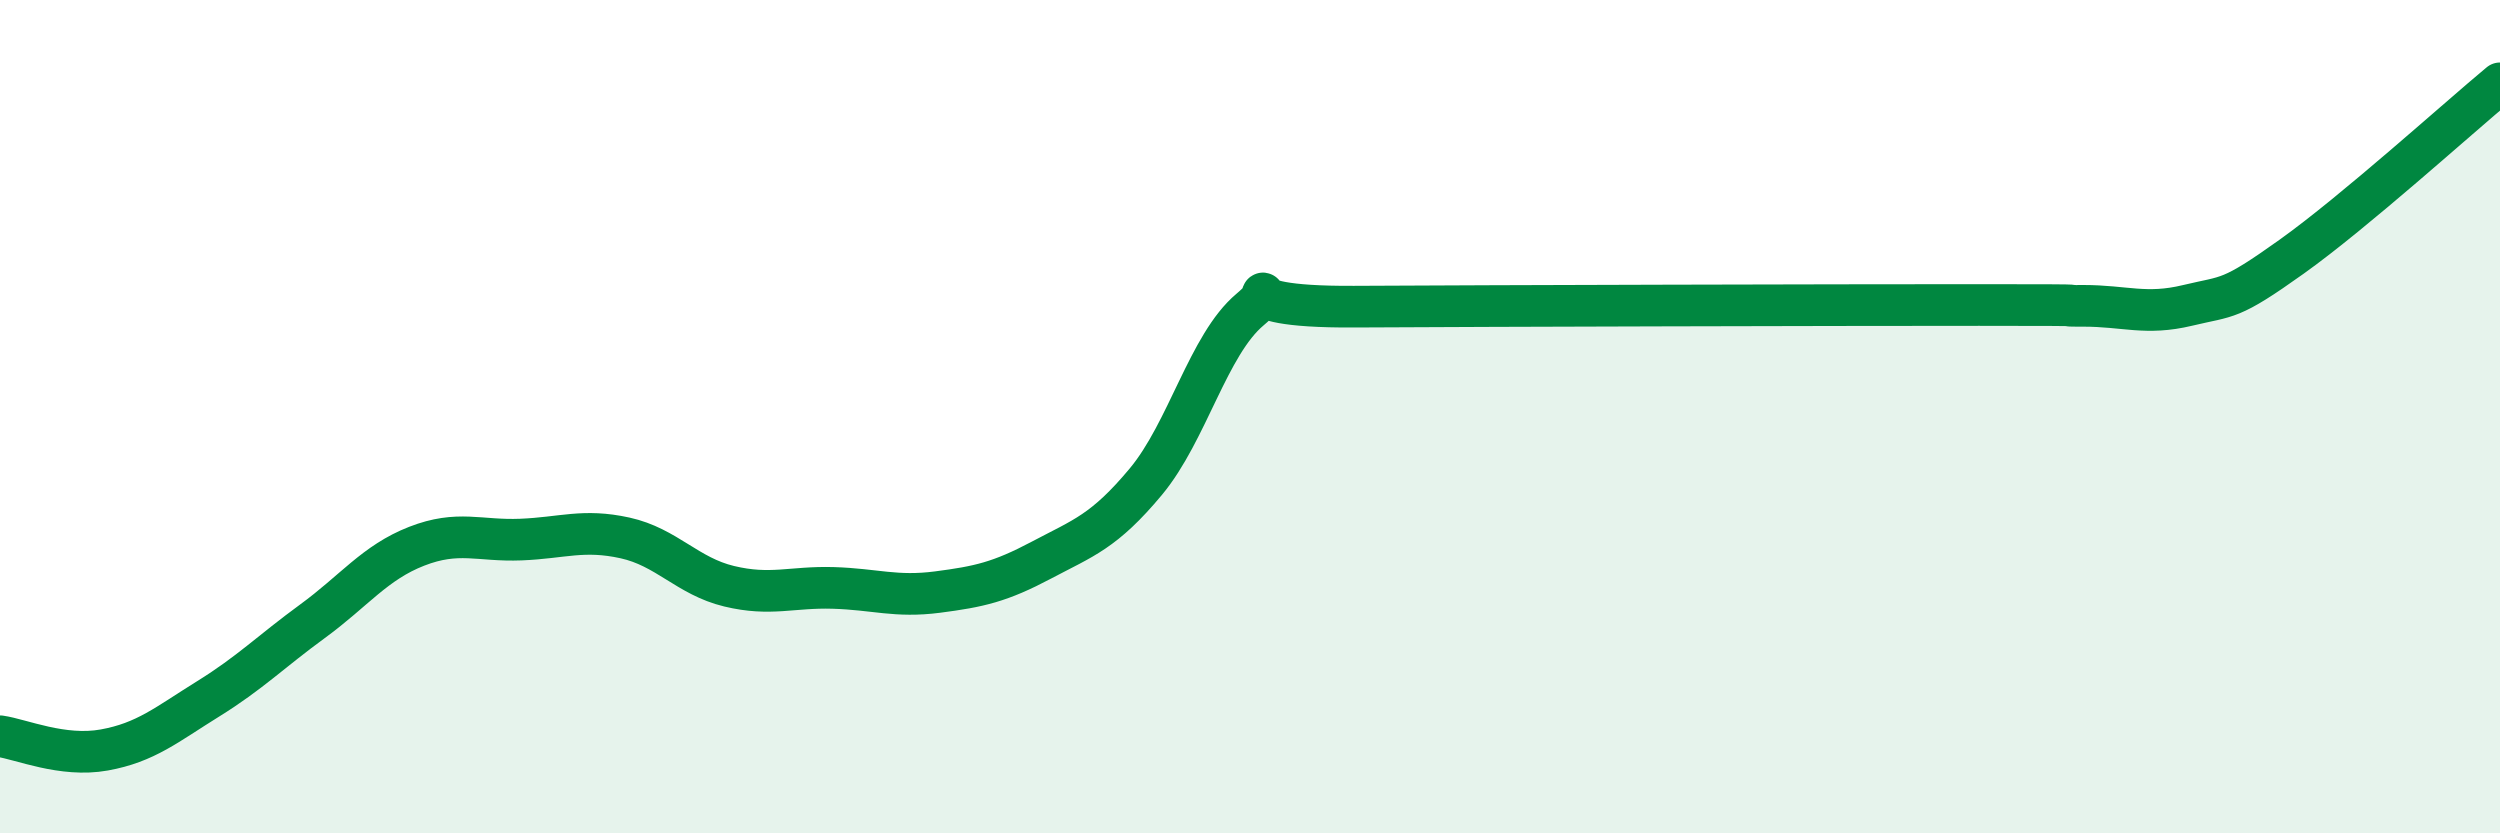
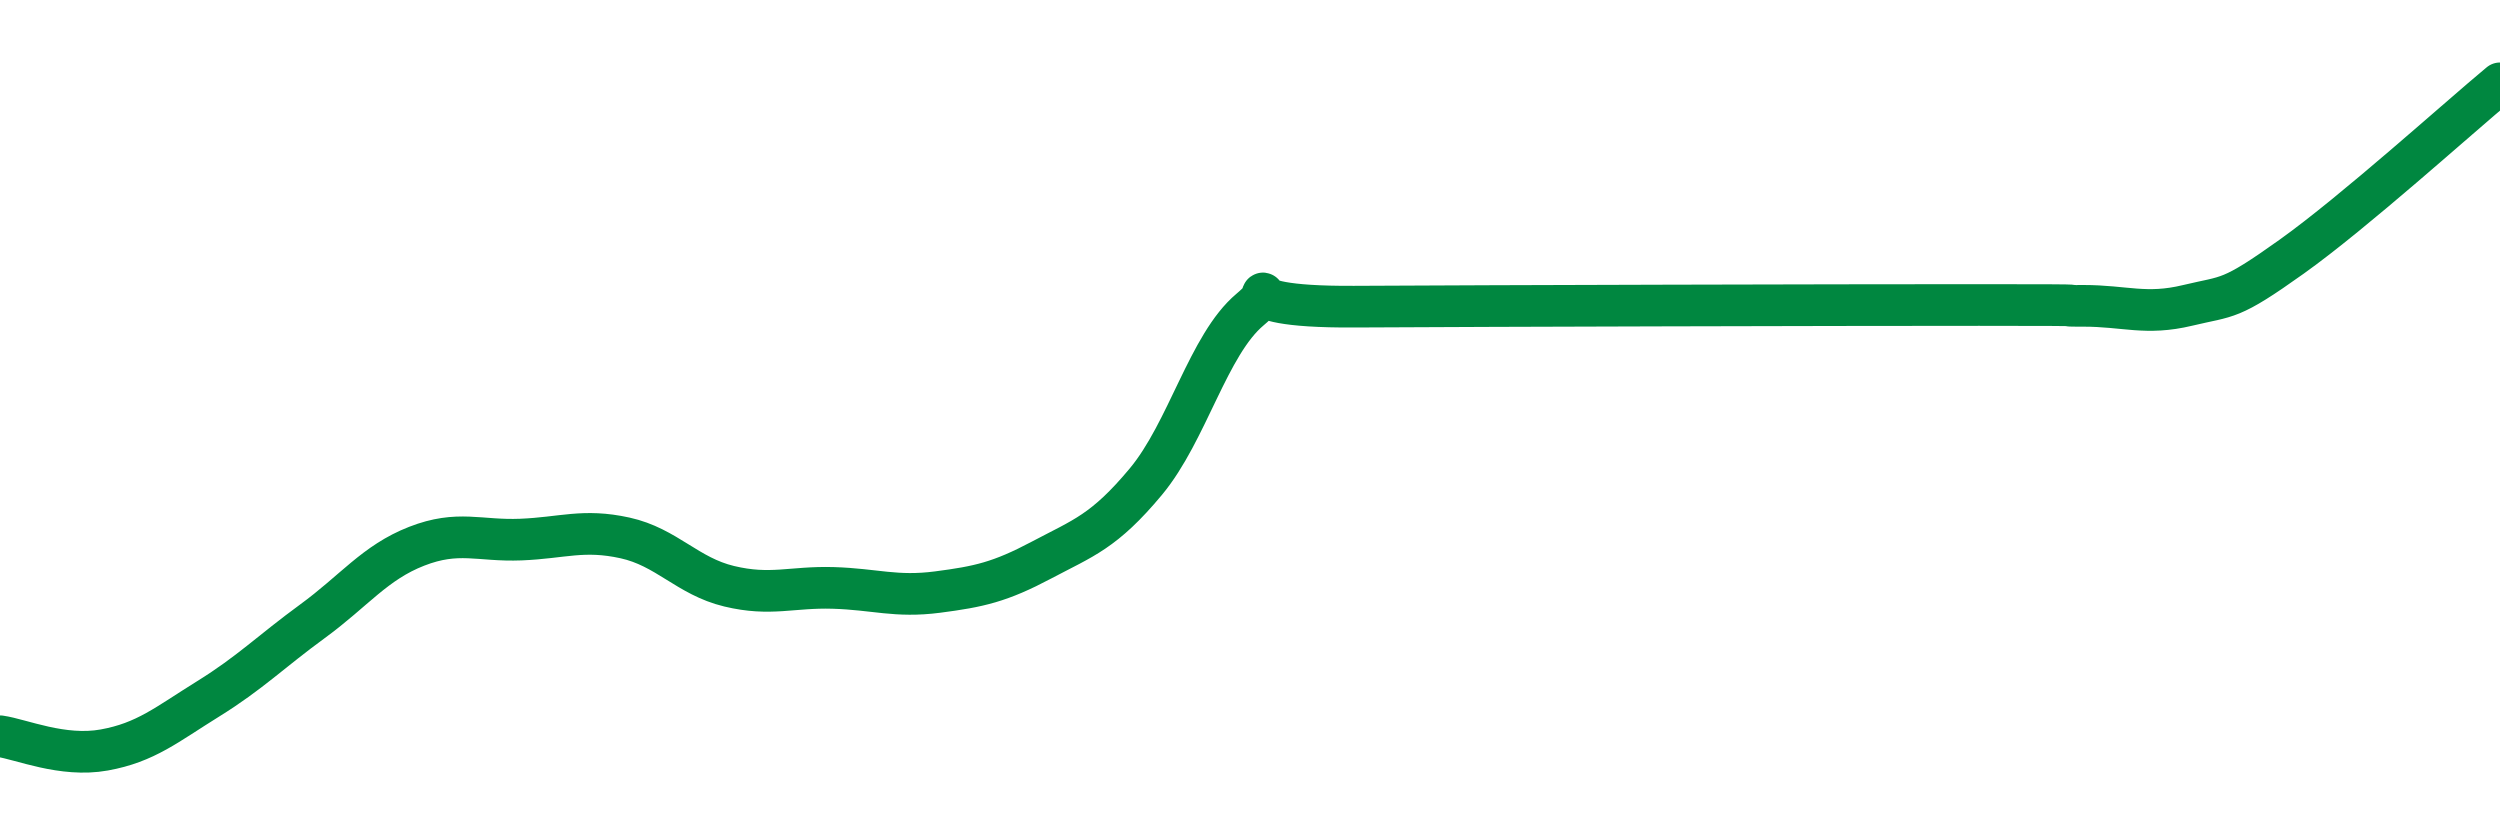
<svg xmlns="http://www.w3.org/2000/svg" width="60" height="20" viewBox="0 0 60 20">
-   <path d="M 0,17.67 C 0.5,17.74 1.5,18.18 2.5,18 C 3.5,17.82 4,17.39 5,16.77 C 6,16.15 6.5,15.64 7.5,14.91 C 8.5,14.18 9,13.5 10,13.11 C 11,12.72 11.5,12.99 12.5,12.95 C 13.5,12.91 14,12.69 15,12.91 C 16,13.13 16.5,13.83 17.5,14.07 C 18.5,14.31 19,14.08 20,14.11 C 21,14.14 21.5,14.34 22.5,14.21 C 23.5,14.08 24,13.97 25,13.44 C 26,12.91 26.5,12.76 27.5,11.56 C 28.5,10.36 29,8.27 30,7.43 C 31,6.59 29,7.38 32.5,7.36 C 36,7.34 44,7.32 47.5,7.32 C 51,7.32 49,7.34 50,7.34 C 51,7.34 51.5,7.57 52.5,7.33 C 53.5,7.09 53.5,7.23 55,6.16 C 56.5,5.09 59,2.83 60,2L60 20L0 20Z" fill="#008740" opacity="0.1" stroke-linecap="round" stroke-linejoin="round" />
  <path d="M 0,17.67 C 0.5,17.74 1.5,18.18 2.5,18 C 3.5,17.82 4,17.39 5,16.77 C 6,16.15 6.5,15.64 7.5,14.91 C 8.5,14.18 9,13.5 10,13.11 C 11,12.72 11.5,12.99 12.5,12.95 C 13.5,12.91 14,12.69 15,12.91 C 16,13.13 16.5,13.83 17.5,14.07 C 18.5,14.31 19,14.08 20,14.11 C 21,14.14 21.5,14.34 22.5,14.21 C 23.5,14.08 24,13.97 25,13.44 C 26,12.91 26.5,12.76 27.5,11.56 C 28.5,10.36 29,8.27 30,7.43 C 31,6.59 29,7.38 32.5,7.36 C 36,7.34 44,7.32 47.5,7.32 C 51,7.32 49,7.34 50,7.34 C 51,7.34 51.5,7.57 52.5,7.33 C 53.5,7.09 53.5,7.23 55,6.16 C 56.5,5.09 59,2.83 60,2" stroke="#008740" stroke-width="1" fill="none" stroke-linecap="round" stroke-linejoin="round" />
</svg>